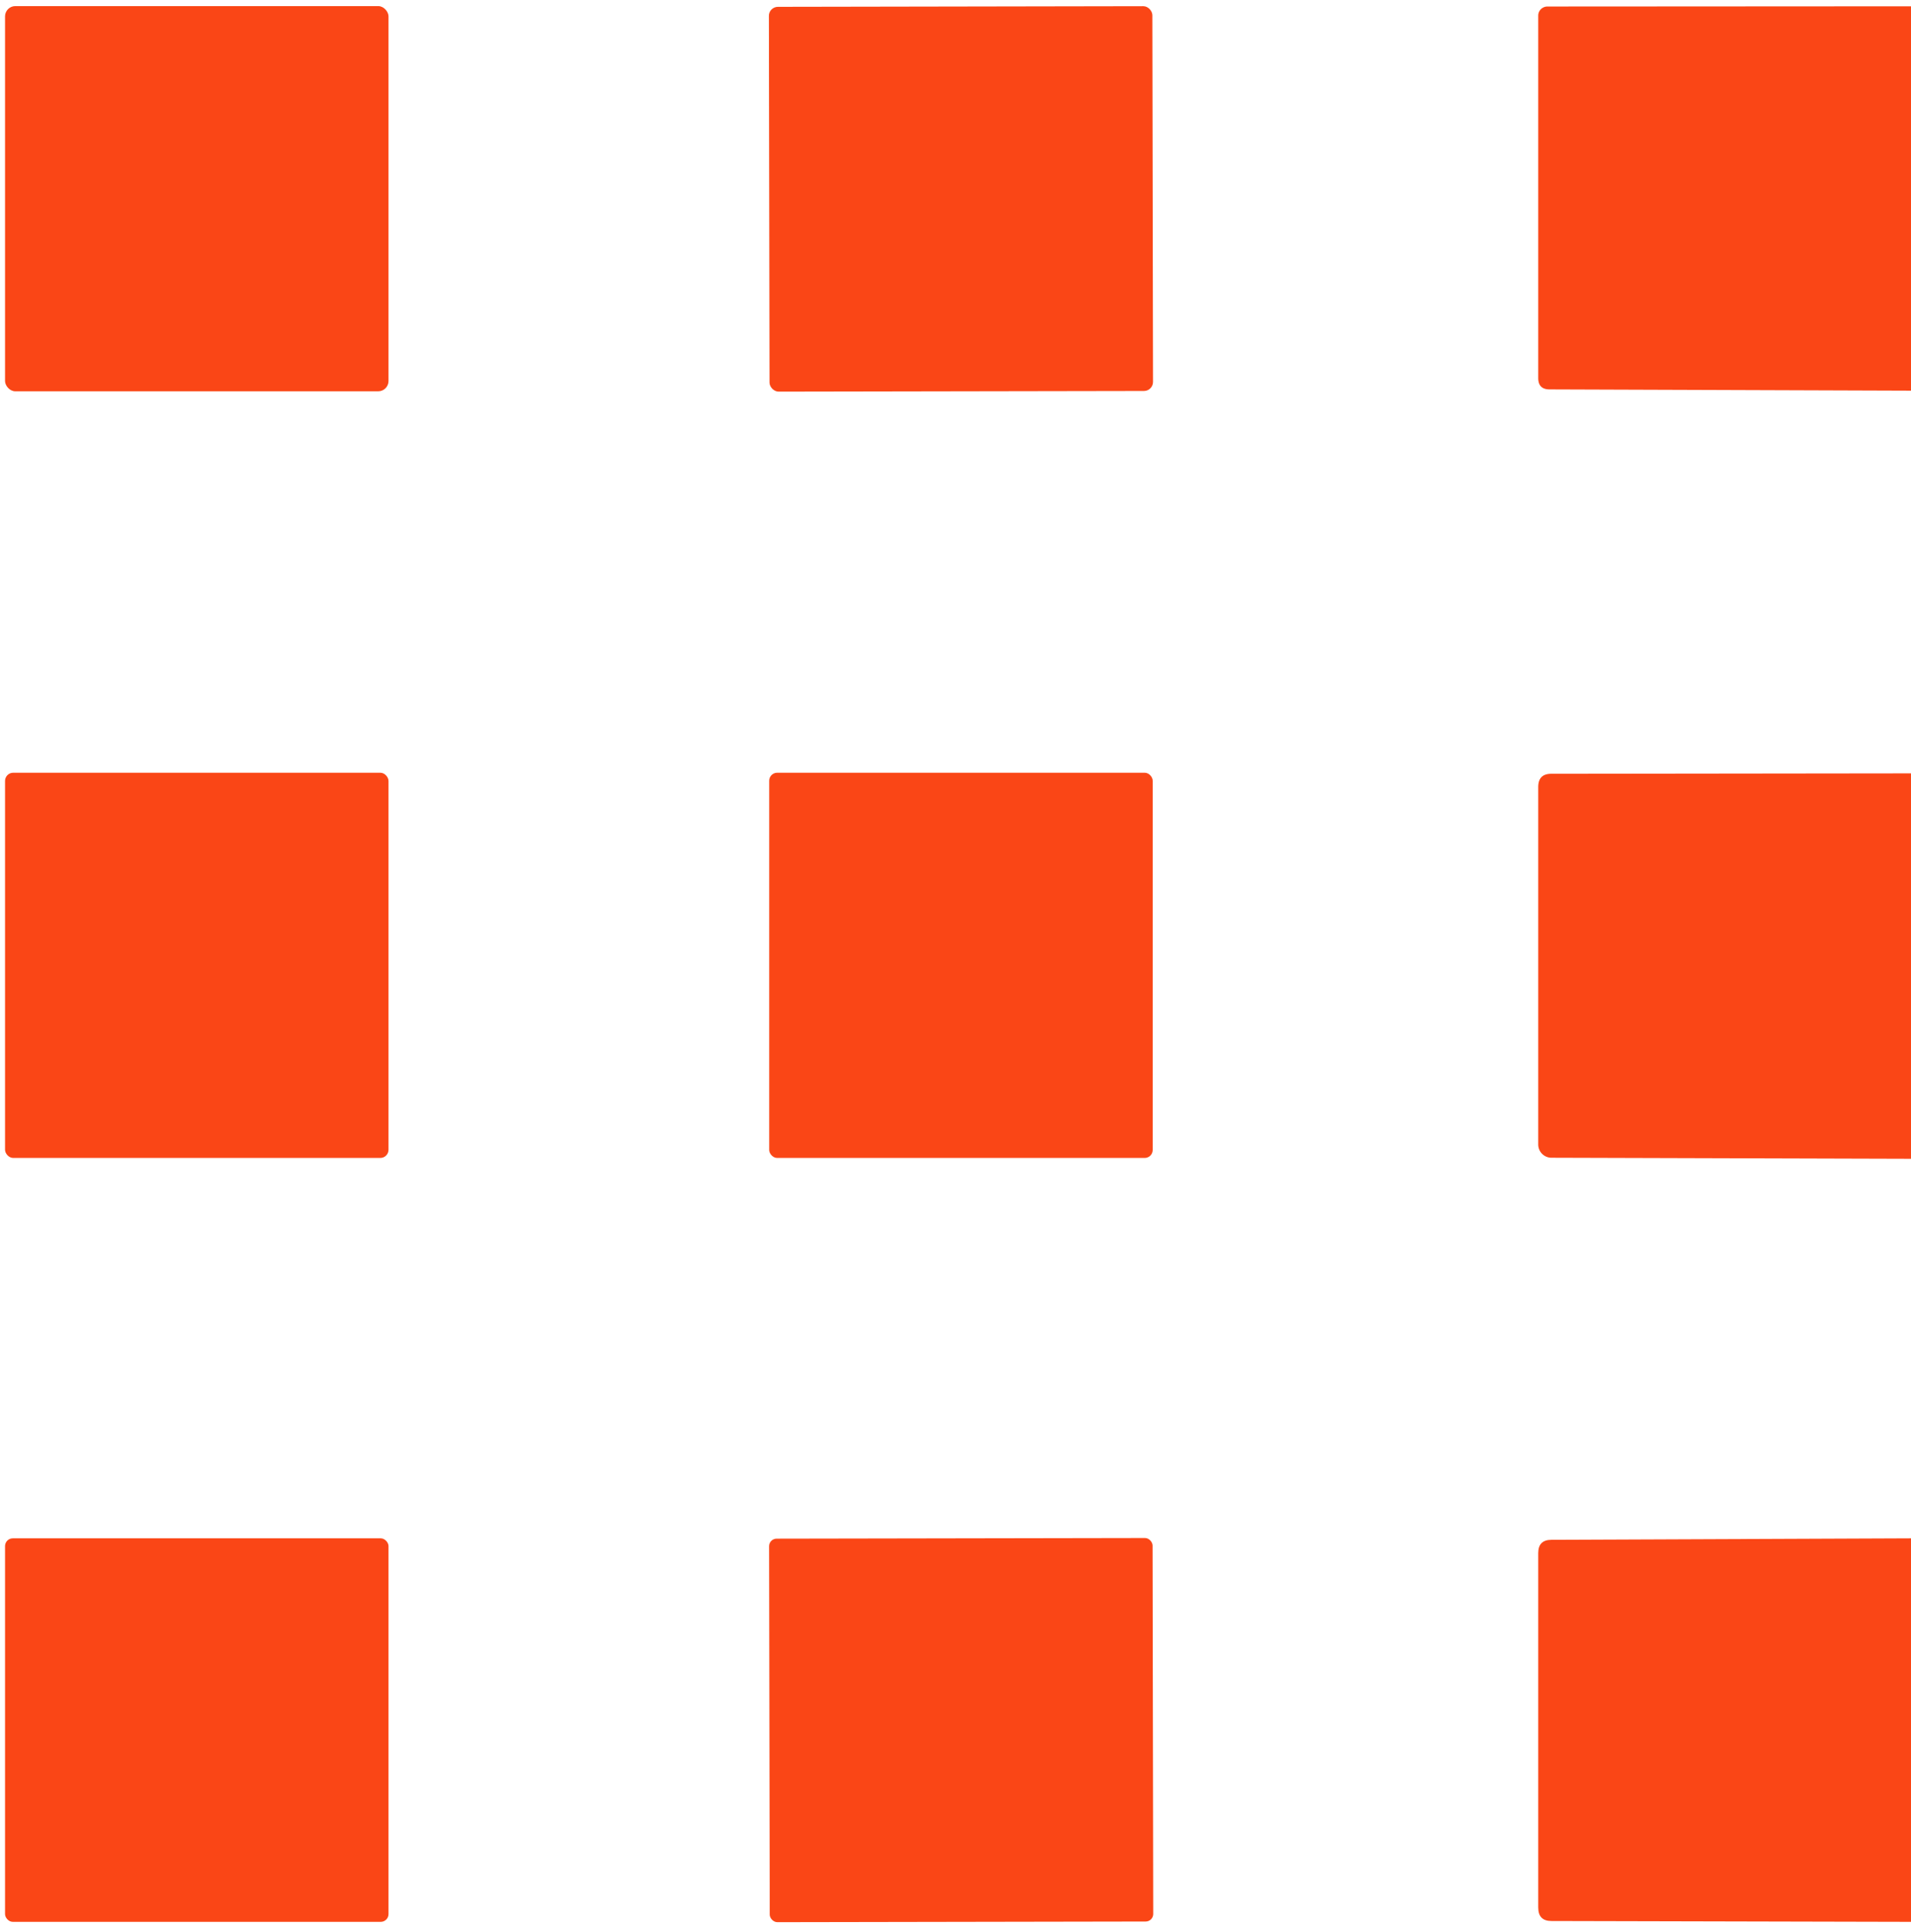
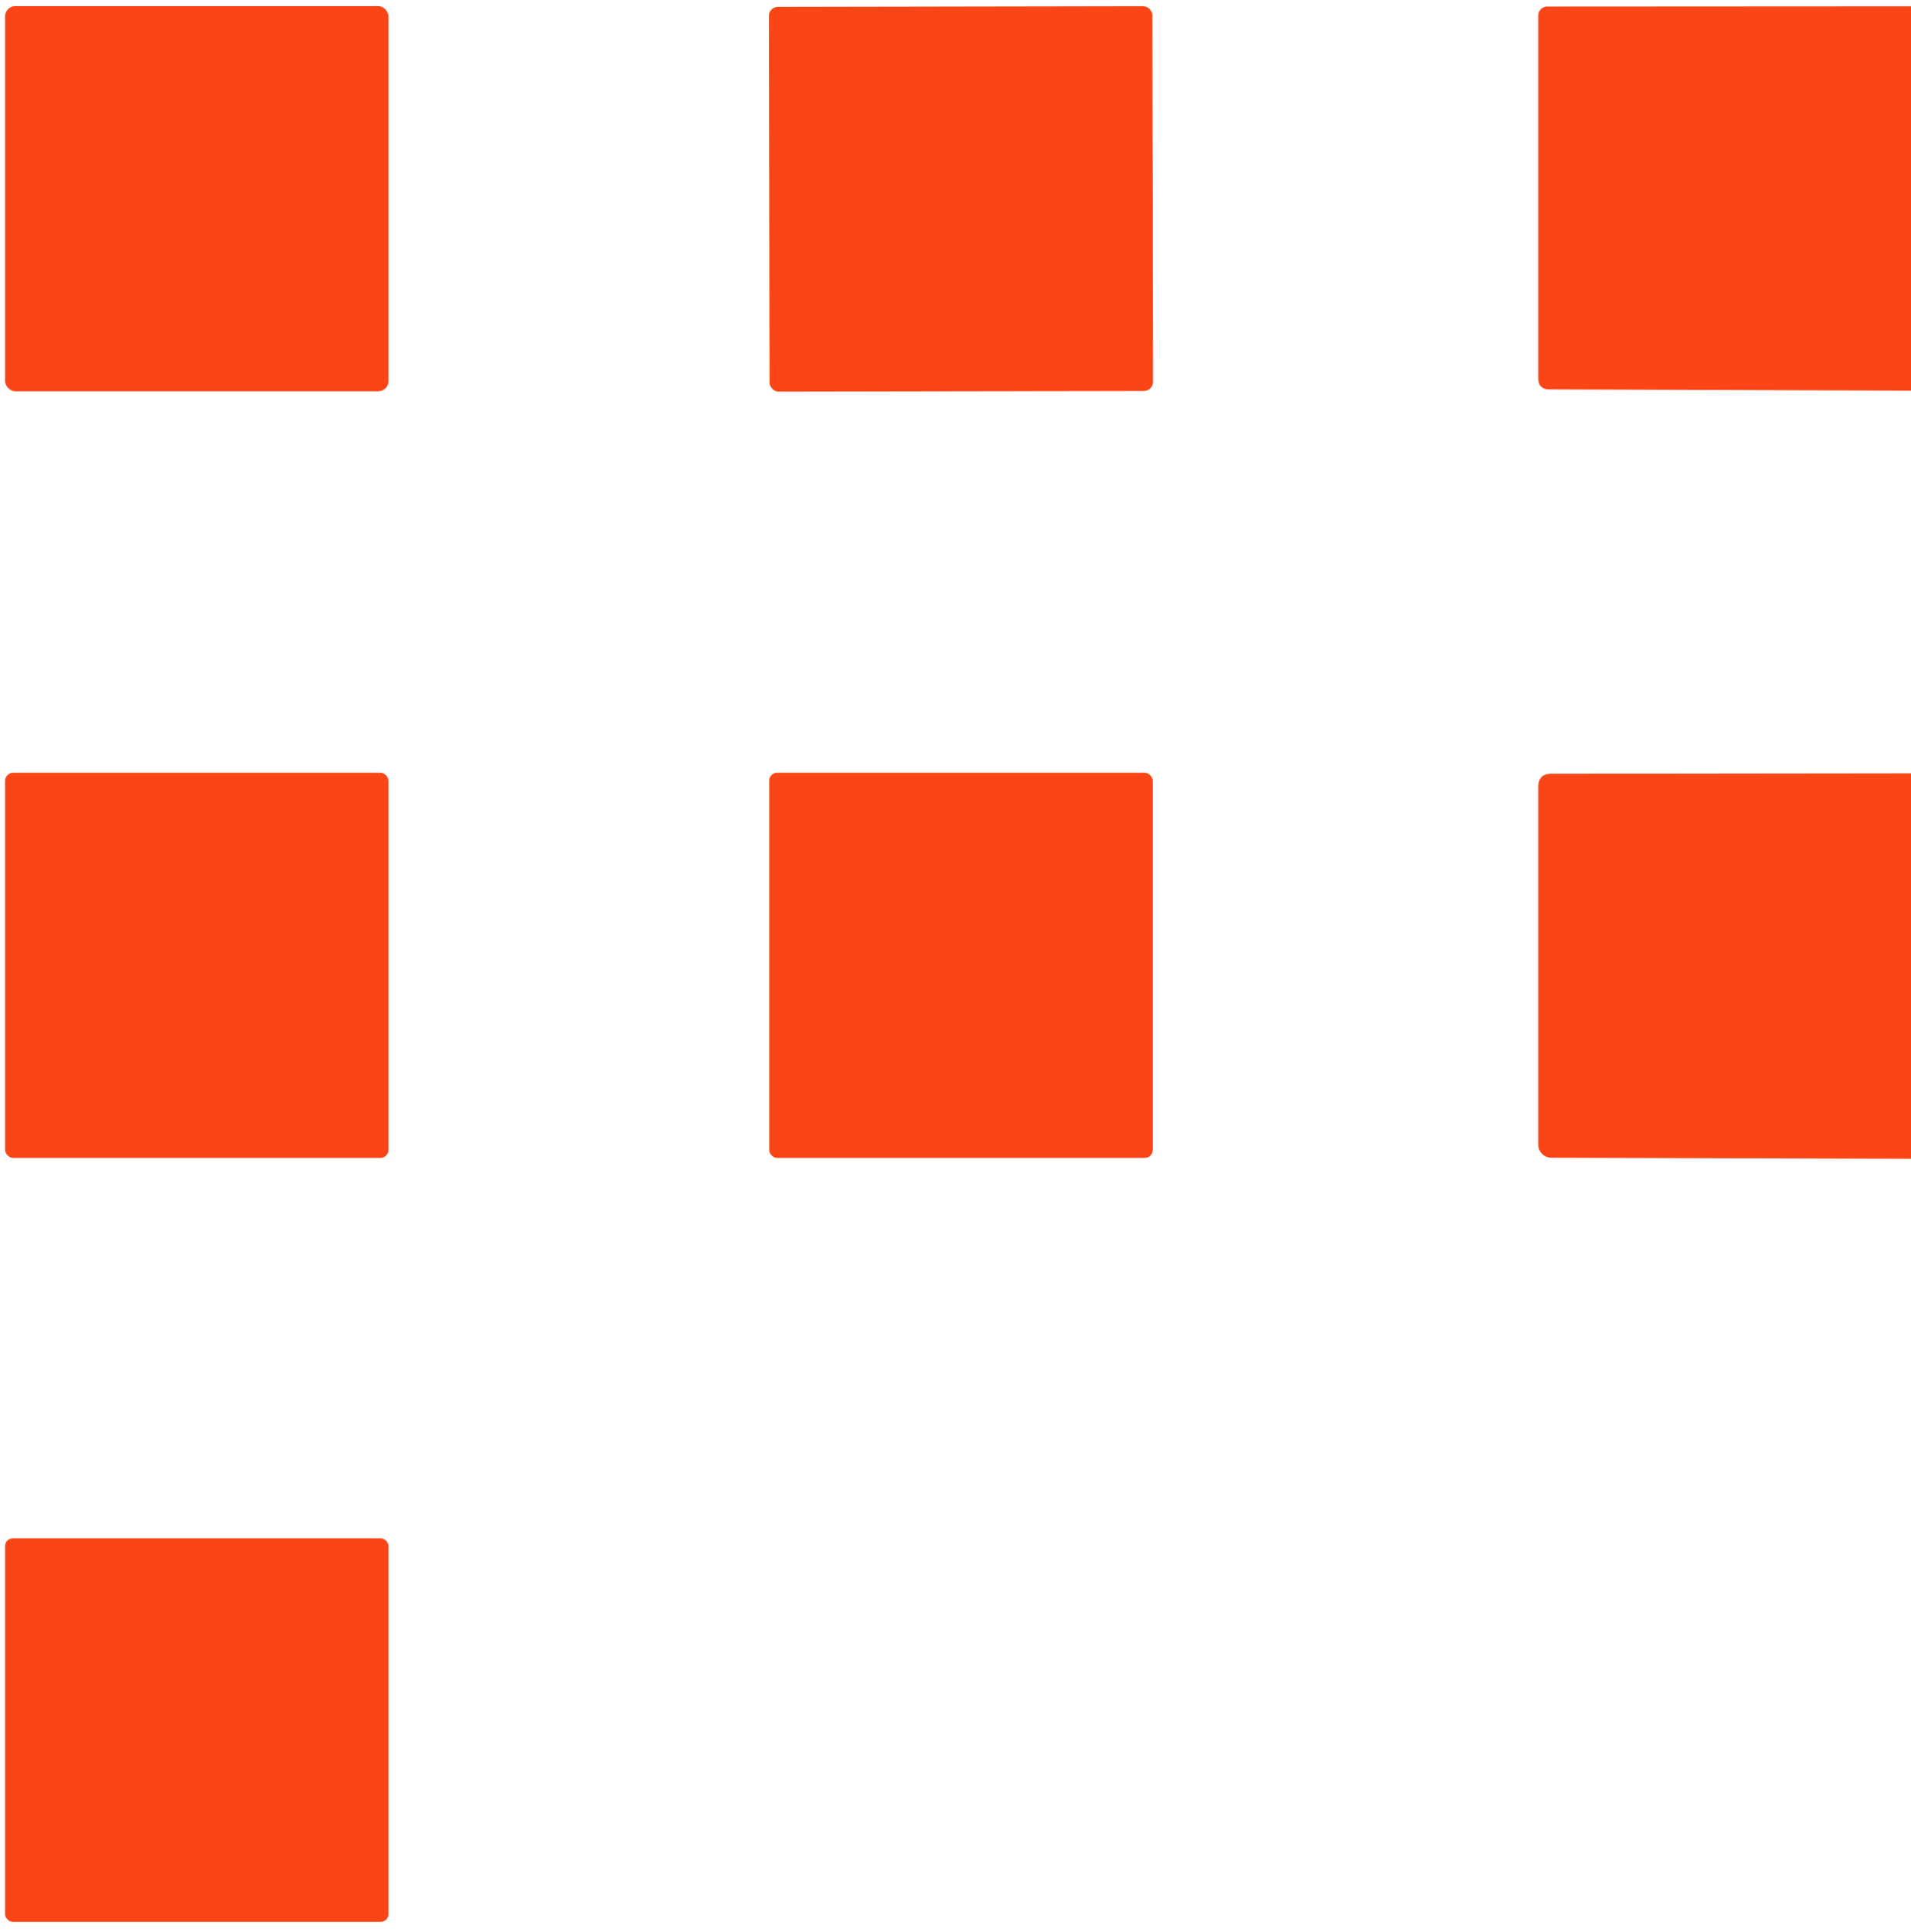
<svg xmlns="http://www.w3.org/2000/svg" version="1.1" viewBox="0.00 0.00 91.00 92.00">
  <rect fill="#fa4616" x="0.24" y="0.29" width="18.26" height="18.34" rx="0.49" />
  <rect fill="#fa4616" x="-9.13" y="-9.16" transform="translate(45.76,9.47) rotate(-0.1)" width="18.26" height="18.32" rx="0.43" />
-   <path fill="#fa4616" d="   M 91.00 0.30   L 91.00 18.60   L 73.79 18.54   Q 73.25 18.54 73.25 18.00   L 73.25 0.74   A 0.44 0.43 -0.0 0 1 73.69 0.31   L 91.00 0.30   Z" />
+   <path fill="#fa4616" d="   M 91.00 0.30   L 91.00 18.60   L 73.79 18.54   Q 73.25 18.54 73.25 18.00   L 73.25 0.74   A 0.44 0.43 -0.0 0 1 73.69 0.31   L 91.00 0.30   " />
  <rect fill="#fa4616" x="0.24" y="36.79" width="18.26" height="18.34" rx="0.39" />
  <rect fill="#fa4616" x="36.63" y="36.79" width="18.26" height="18.34" rx="0.38" />
  <path fill="#fa4616" d="   M 91.00 36.82   L 91.00 55.17   L 73.88 55.12   A 0.63 0.63 0.0 0 1 73.25 54.49   L 73.25 37.47   Q 73.25 36.84 73.87 36.84   L 91.00 36.82   Z" />
-   <path fill="#fa4616" d="   M 91.00 73.24   L 91.00 91.50   L 73.88 91.46   Q 73.25 91.46 73.25 90.82   L 73.25 73.94   Q 73.25 73.31 73.88 73.31   L 91.00 73.24   Z" />
  <rect fill="#fa4616" x="0.24" y="73.24" width="18.26" height="18.26" rx="0.37" />
-   <rect fill="#fa4616" x="-9.13" y="-9.13" transform="translate(45.77,82.37) rotate(-0.1)" width="18.26" height="18.26" rx="0.36" />
</svg>